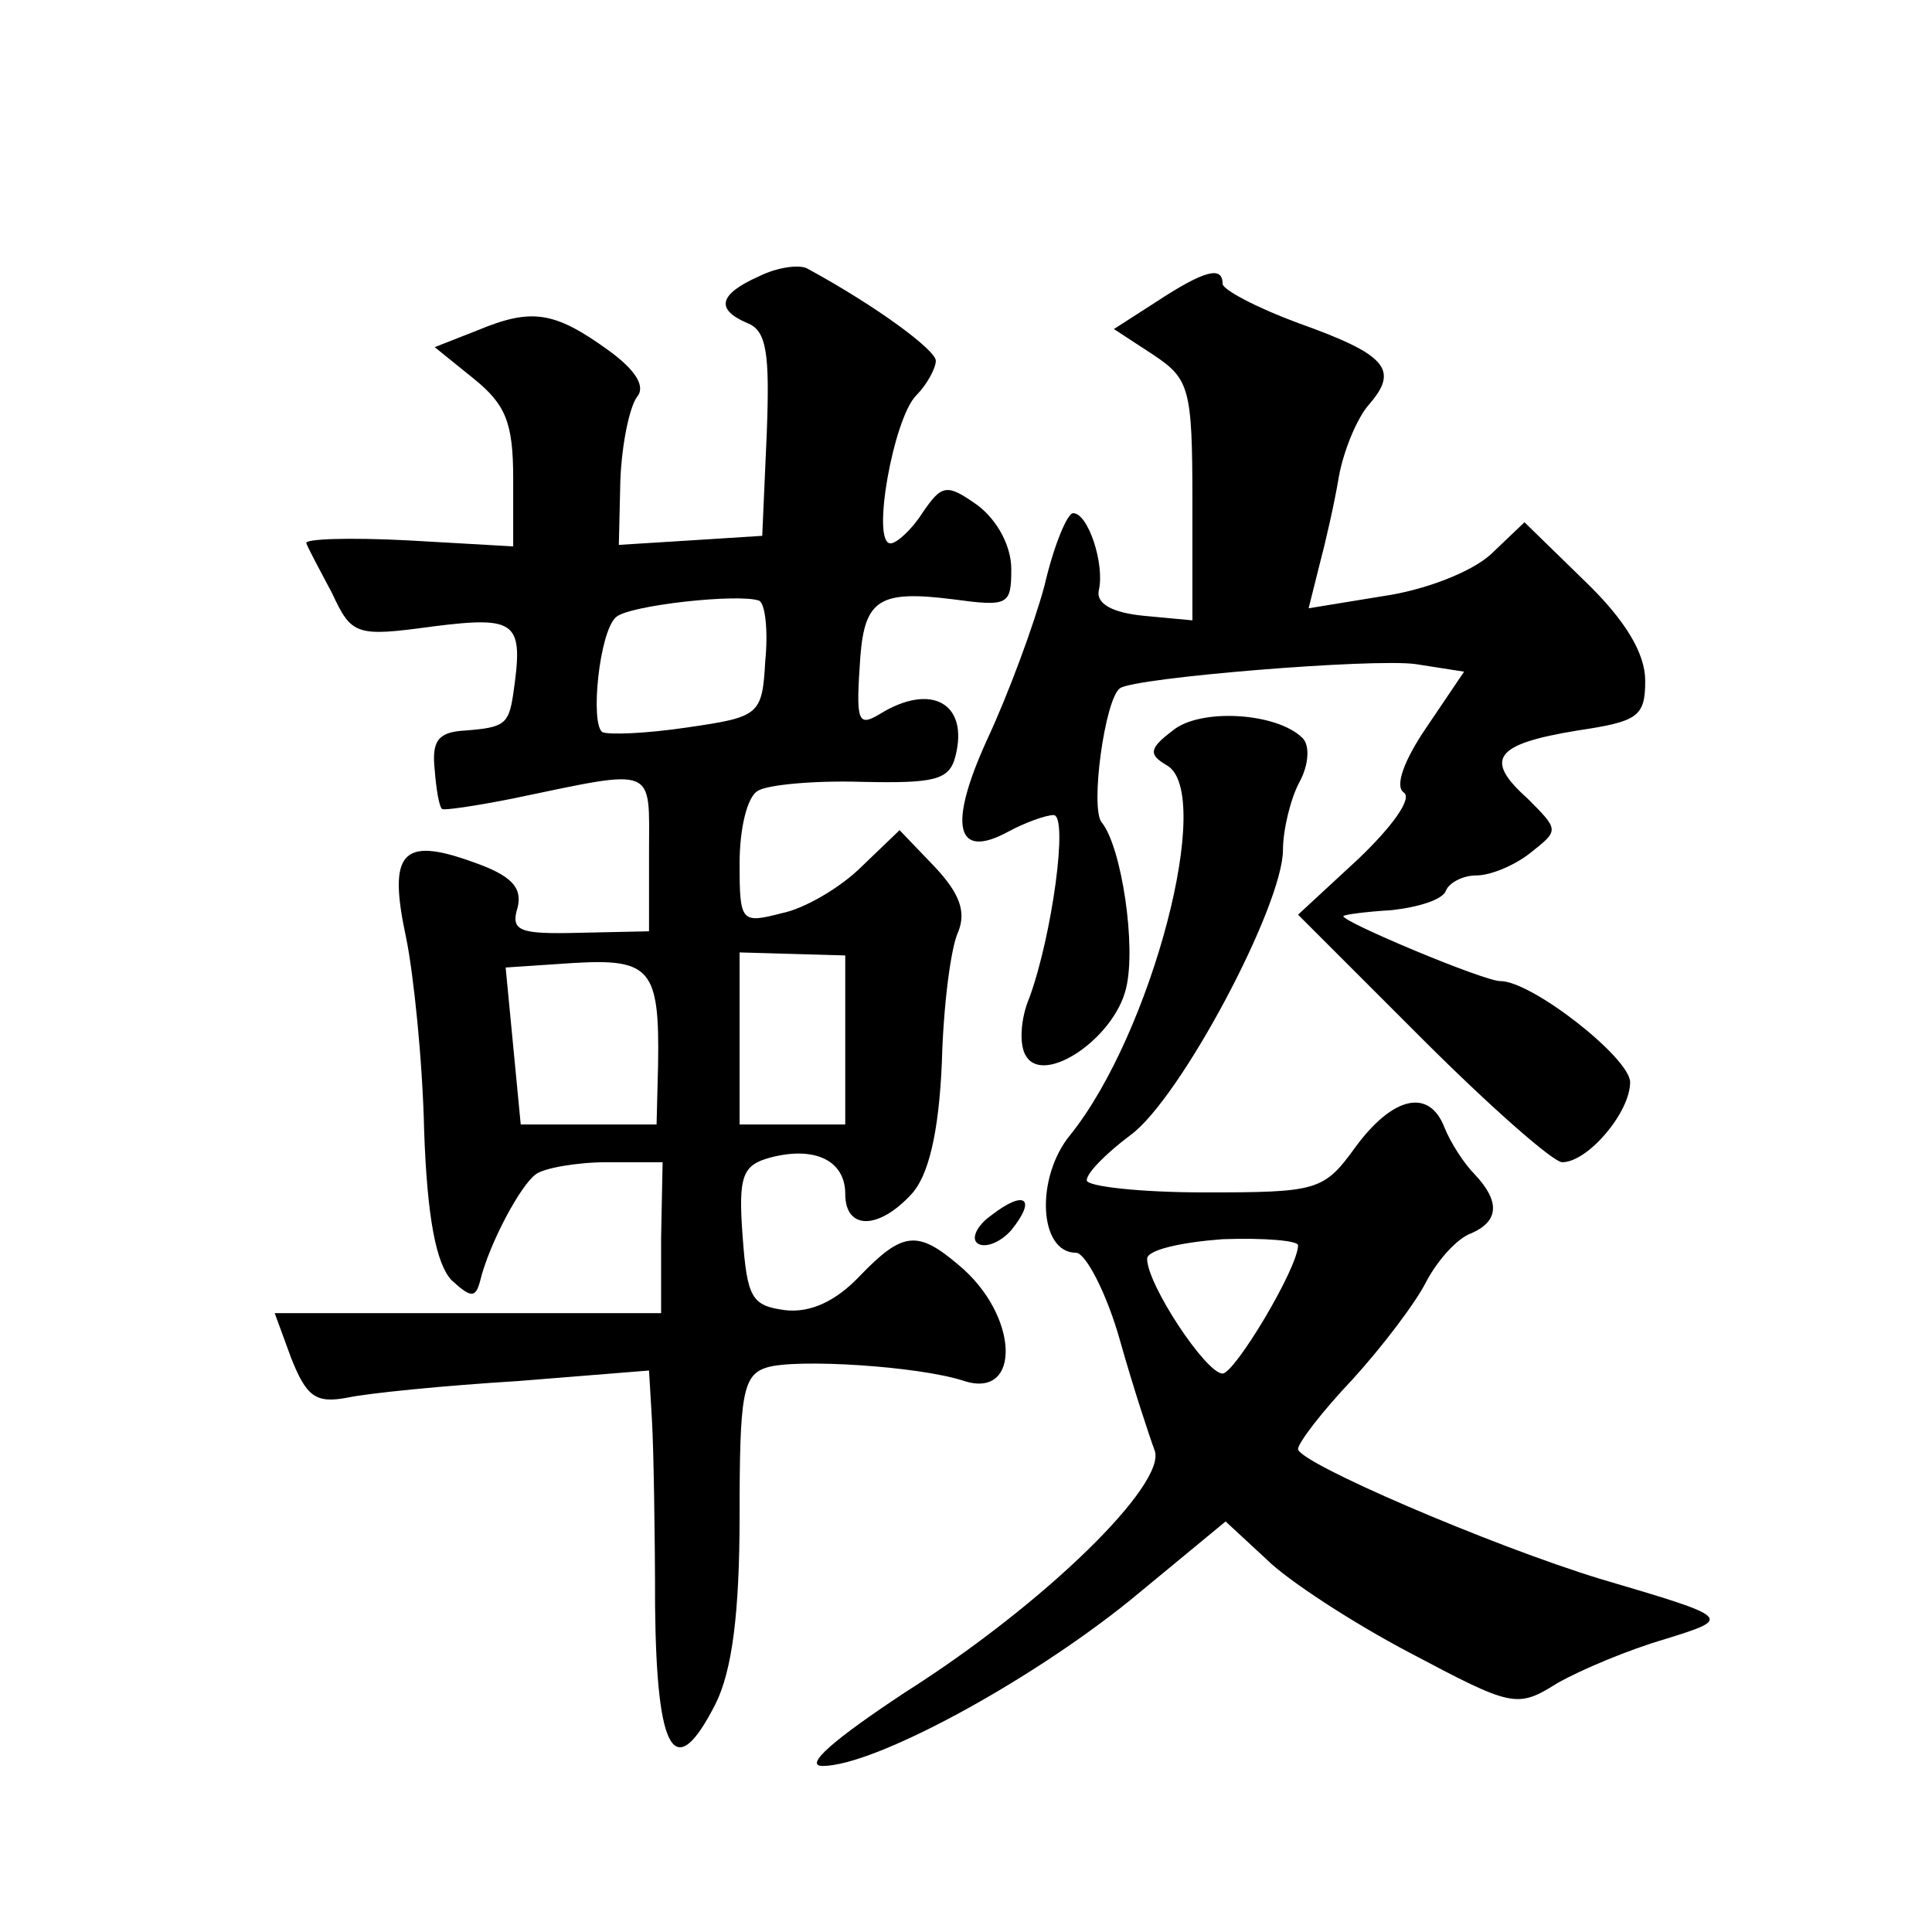
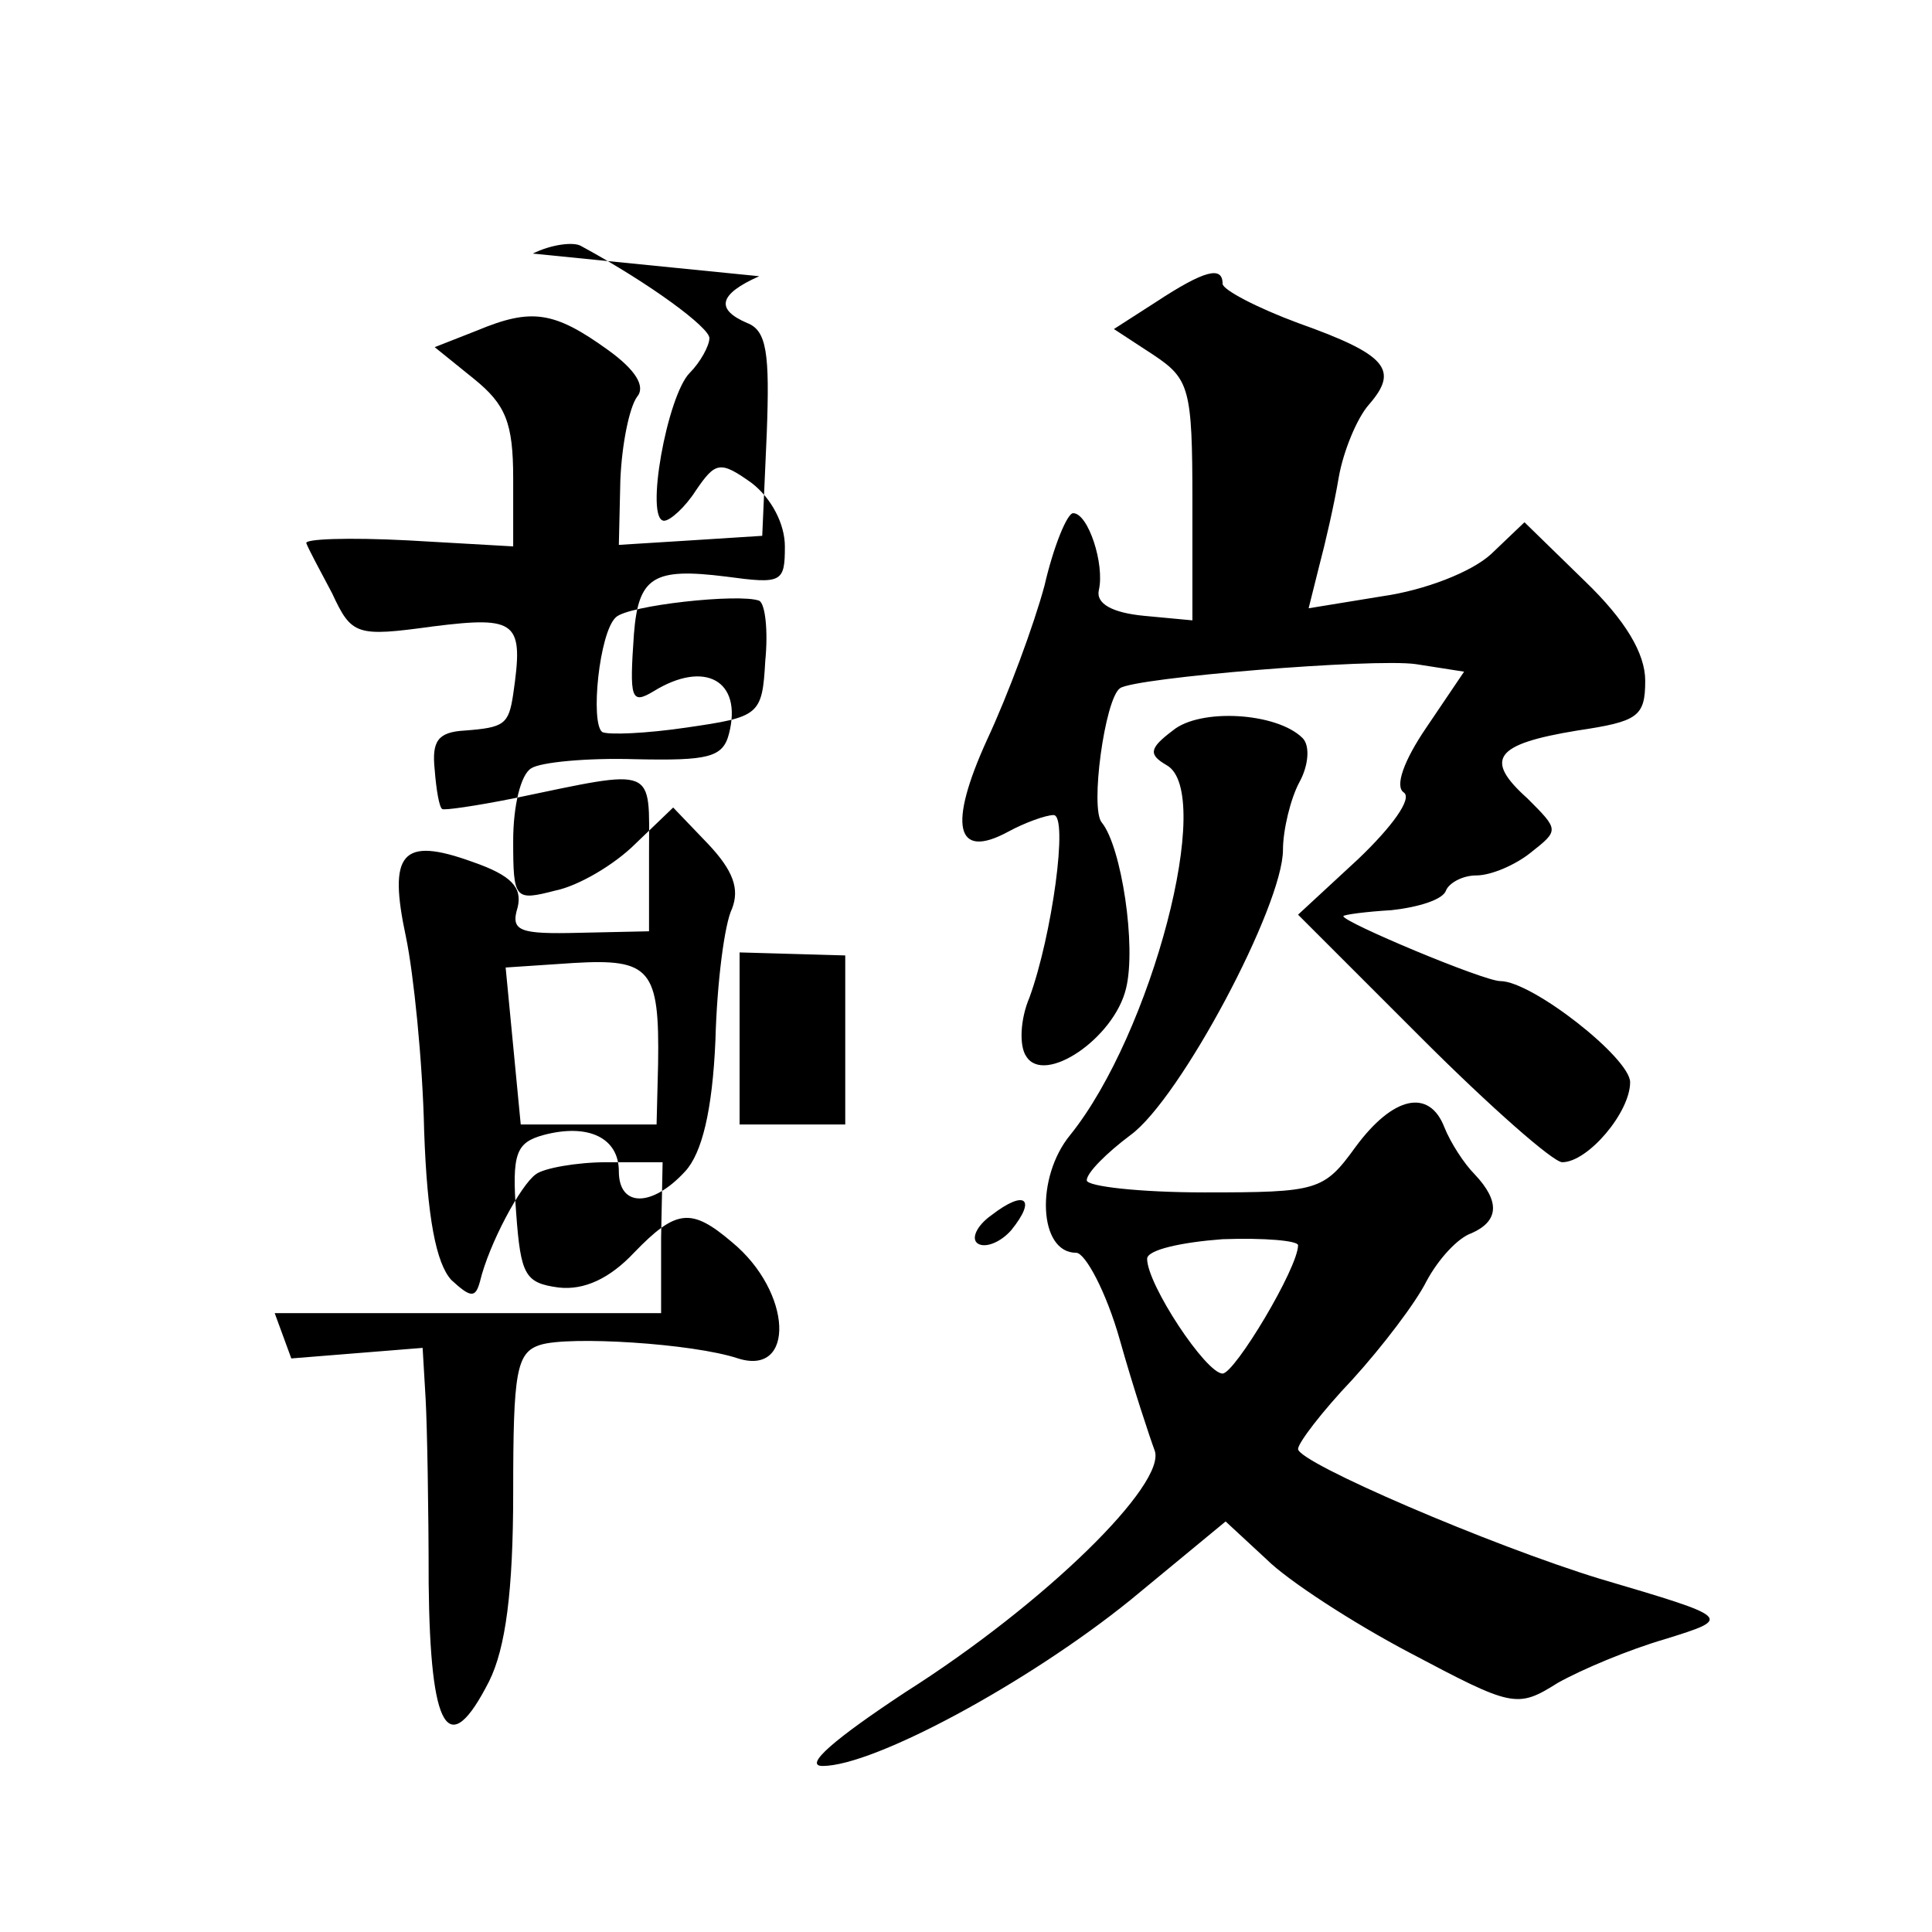
<svg xmlns="http://www.w3.org/2000/svg" version="1.0" width="128pt" height="128pt" viewBox="0 0 128 128" preserveAspectRatio="xMidYMid meet">
  <g transform="translate(0,128) scale(0.1,-0.1)" fill="#0" stroke="none">
-     <path d="M503 1097 c-27 -12 -29 -22 -8 -31 13 -5 15 -20 13 -73 l-3 -68 -47 -3 -48 -3 1 43 c1 24 6 48 11 55 6 7 -1 18 -19 31 -36 26 -51 28 -87 13 l-28 -11 26 -21 c21 -17 26 -29 26 -66 l0 -45 -70 4 c-39 2 -69 1 -67 -2 1 -3 9 -18 17 -33 13 -28 16 -29 67 -22 56 7 60 3 53 -45 -3 -20 -6 -22 -32 -24 -18 -1 -22 -7 -20 -26 1 -13 3 -25 5 -26 1 -1 22 2 47 7 96 20 90 22 90 -36 l0 -52 -46 -1 c-40 -1 -46 1 -41 17 3 13 -4 21 -30 30 -47 17 -56 6 -44 -50 5 -24 11 -82 12 -128 2 -58 8 -88 18 -99 13 -12 16 -12 19 -1 6 25 27 64 37 71 5 4 27 8 47 8 l37 0 -1 -50 0 -50 -128 0 -128 0 11 -30 c10 -25 16 -30 37 -26 14 3 64 8 113 11 l87 7 2 -34 c1 -18 2 -73 2 -122 1 -98 13 -118 40 -65 11 22 16 60 16 125 0 80 2 93 18 98 19 6 101 1 131 -9 38 -12 36 44 -4 77 -27 23 -37 22 -65 -7 -16 -17 -33 -25 -50 -23 -22 3 -25 8 -28 49 -3 40 0 47 18 52 30 8 50 -2 50 -24 0 -24 22 -24 44 0 11 12 18 40 20 87 1 38 6 77 11 87 5 13 1 25 -16 43 l-23 24 -25 -24 c-14 -14 -38 -28 -53 -31 -27 -7 -28 -6 -28 33 0 23 5 44 12 48 6 4 37 7 69 6 48 -1 58 1 62 17 9 35 -16 49 -50 28 -15 -9 -16 -5 -13 38 3 38 13 44 61 38 37 -5 39 -4 39 20 0 15 -9 32 -22 42 -21 15 -24 14 -37 -5 -7 -11 -17 -20 -21 -20 -13 0 2 83 17 98 7 7 13 18 13 23 0 7 -39 36 -85 61 -5 3 -20 1 -32 -5z m4 -255 c-2 -36 -4 -37 -52 -44 -27 -4 -52 -5 -56 -3 -8 6 -2 66 9 76 8 8 82 16 95 11 4 -2 6 -20 4 -40z m-71 -267 l-1 -40 -45 0 -45 0 -5 52 -5 52 45 3 c51 3 57 -4 56 -67z m124 16 l0 -56 -35 0 -35 0 0 57 0 57 35 -1 35 -1 0 -56z M766 1080 l-28 -18 26 -17 c24 -16 26 -22 26 -97 l0 -79 -32 3 c-21 2 -32 8 -30 17 4 17 -7 51 -17 51 -4 0 -13 -22 -19 -48 -7 -26 -24 -72 -38 -102 -26 -57 -21 -80 14 -61 11 6 25 11 30 11 10 0 -1 -80 -16 -121 -6 -14 -7 -32 -2 -39 12 -19 58 12 66 45 7 28 -3 94 -16 110 -8 9 2 82 12 89 9 7 168 20 196 16 l32 -5 -25 -37 c-15 -22 -21 -39 -15 -43 6 -4 -8 -23 -30 -44 l-40 -37 82 -82 c45 -45 87 -82 93 -82 17 0 45 33 45 53 0 16 -65 67 -86 67 -11 0 -104 39 -104 43 0 1 15 3 32 4 18 2 34 7 36 13 2 5 11 10 20 10 10 0 26 7 36 15 19 15 19 15 -2 36 -29 26 -22 36 33 45 40 6 45 9 45 33 0 18 -13 40 -40 66 l-40 39 -22 -21 c-13 -12 -44 -24 -72 -28 l-49 -8 7 28 c4 15 10 41 13 59 3 17 12 39 20 48 20 23 12 33 -47 54 -27 10 -50 22 -50 26 0 12 -12 9 -44 -12z M777 796 c-16 -12 -16 -16 -4 -23 32 -18 -10 -178 -64 -245 -23 -28 -21 -78 4 -78 6 0 20 -26 29 -58 9 -32 20 -65 23 -73 8 -22 -72 -101 -165 -160 -47 -31 -68 -49 -55 -49 34 0 136 55 204 110 l63 52 27 -25 c14 -14 57 -42 95 -62 68 -36 71 -37 98 -20 16 9 47 22 71 29 45 14 45 14 -43 40 -72 22 -200 77 -200 86 0 4 16 25 36 46 20 22 42 51 49 65 8 15 21 29 30 32 18 8 19 21 2 39 -7 7 -16 21 -20 31 -10 26 -34 21 -59 -13 -21 -29 -25 -30 -100 -30 -43 0 -78 4 -78 8 0 5 13 18 29 30 33 24 101 152 101 189 0 13 5 34 11 45 6 11 7 24 2 29 -17 17 -68 20 -86 5z m83 -341 c0 -15 -42 -85 -50 -85 -11 0 -50 59 -50 76 0 6 23 11 50 13 28 1 50 -1 50 -4z M657 475 c-10 -7 -14 -16 -9 -19 5 -3 15 1 22 9 17 21 9 27 -13 10z" />
+     <path d="M503 1097 c-27 -12 -29 -22 -8 -31 13 -5 15 -20 13 -73 l-3 -68 -47 -3 -48 -3 1 43 c1 24 6 48 11 55 6 7 -1 18 -19 31 -36 26 -51 28 -87 13 l-28 -11 26 -21 c21 -17 26 -29 26 -66 l0 -45 -70 4 c-39 2 -69 1 -67 -2 1 -3 9 -18 17 -33 13 -28 16 -29 67 -22 56 7 60 3 53 -45 -3 -20 -6 -22 -32 -24 -18 -1 -22 -7 -20 -26 1 -13 3 -25 5 -26 1 -1 22 2 47 7 96 20 90 22 90 -36 l0 -52 -46 -1 c-40 -1 -46 1 -41 17 3 13 -4 21 -30 30 -47 17 -56 6 -44 -50 5 -24 11 -82 12 -128 2 -58 8 -88 18 -99 13 -12 16 -12 19 -1 6 25 27 64 37 71 5 4 27 8 47 8 l37 0 -1 -50 0 -50 -128 0 -128 0 11 -30 l87 7 2 -34 c1 -18 2 -73 2 -122 1 -98 13 -118 40 -65 11 22 16 60 16 125 0 80 2 93 18 98 19 6 101 1 131 -9 38 -12 36 44 -4 77 -27 23 -37 22 -65 -7 -16 -17 -33 -25 -50 -23 -22 3 -25 8 -28 49 -3 40 0 47 18 52 30 8 50 -2 50 -24 0 -24 22 -24 44 0 11 12 18 40 20 87 1 38 6 77 11 87 5 13 1 25 -16 43 l-23 24 -25 -24 c-14 -14 -38 -28 -53 -31 -27 -7 -28 -6 -28 33 0 23 5 44 12 48 6 4 37 7 69 6 48 -1 58 1 62 17 9 35 -16 49 -50 28 -15 -9 -16 -5 -13 38 3 38 13 44 61 38 37 -5 39 -4 39 20 0 15 -9 32 -22 42 -21 15 -24 14 -37 -5 -7 -11 -17 -20 -21 -20 -13 0 2 83 17 98 7 7 13 18 13 23 0 7 -39 36 -85 61 -5 3 -20 1 -32 -5z m4 -255 c-2 -36 -4 -37 -52 -44 -27 -4 -52 -5 -56 -3 -8 6 -2 66 9 76 8 8 82 16 95 11 4 -2 6 -20 4 -40z m-71 -267 l-1 -40 -45 0 -45 0 -5 52 -5 52 45 3 c51 3 57 -4 56 -67z m124 16 l0 -56 -35 0 -35 0 0 57 0 57 35 -1 35 -1 0 -56z M766 1080 l-28 -18 26 -17 c24 -16 26 -22 26 -97 l0 -79 -32 3 c-21 2 -32 8 -30 17 4 17 -7 51 -17 51 -4 0 -13 -22 -19 -48 -7 -26 -24 -72 -38 -102 -26 -57 -21 -80 14 -61 11 6 25 11 30 11 10 0 -1 -80 -16 -121 -6 -14 -7 -32 -2 -39 12 -19 58 12 66 45 7 28 -3 94 -16 110 -8 9 2 82 12 89 9 7 168 20 196 16 l32 -5 -25 -37 c-15 -22 -21 -39 -15 -43 6 -4 -8 -23 -30 -44 l-40 -37 82 -82 c45 -45 87 -82 93 -82 17 0 45 33 45 53 0 16 -65 67 -86 67 -11 0 -104 39 -104 43 0 1 15 3 32 4 18 2 34 7 36 13 2 5 11 10 20 10 10 0 26 7 36 15 19 15 19 15 -2 36 -29 26 -22 36 33 45 40 6 45 9 45 33 0 18 -13 40 -40 66 l-40 39 -22 -21 c-13 -12 -44 -24 -72 -28 l-49 -8 7 28 c4 15 10 41 13 59 3 17 12 39 20 48 20 23 12 33 -47 54 -27 10 -50 22 -50 26 0 12 -12 9 -44 -12z M777 796 c-16 -12 -16 -16 -4 -23 32 -18 -10 -178 -64 -245 -23 -28 -21 -78 4 -78 6 0 20 -26 29 -58 9 -32 20 -65 23 -73 8 -22 -72 -101 -165 -160 -47 -31 -68 -49 -55 -49 34 0 136 55 204 110 l63 52 27 -25 c14 -14 57 -42 95 -62 68 -36 71 -37 98 -20 16 9 47 22 71 29 45 14 45 14 -43 40 -72 22 -200 77 -200 86 0 4 16 25 36 46 20 22 42 51 49 65 8 15 21 29 30 32 18 8 19 21 2 39 -7 7 -16 21 -20 31 -10 26 -34 21 -59 -13 -21 -29 -25 -30 -100 -30 -43 0 -78 4 -78 8 0 5 13 18 29 30 33 24 101 152 101 189 0 13 5 34 11 45 6 11 7 24 2 29 -17 17 -68 20 -86 5z m83 -341 c0 -15 -42 -85 -50 -85 -11 0 -50 59 -50 76 0 6 23 11 50 13 28 1 50 -1 50 -4z M657 475 c-10 -7 -14 -16 -9 -19 5 -3 15 1 22 9 17 21 9 27 -13 10z" />
  </g>
</svg>